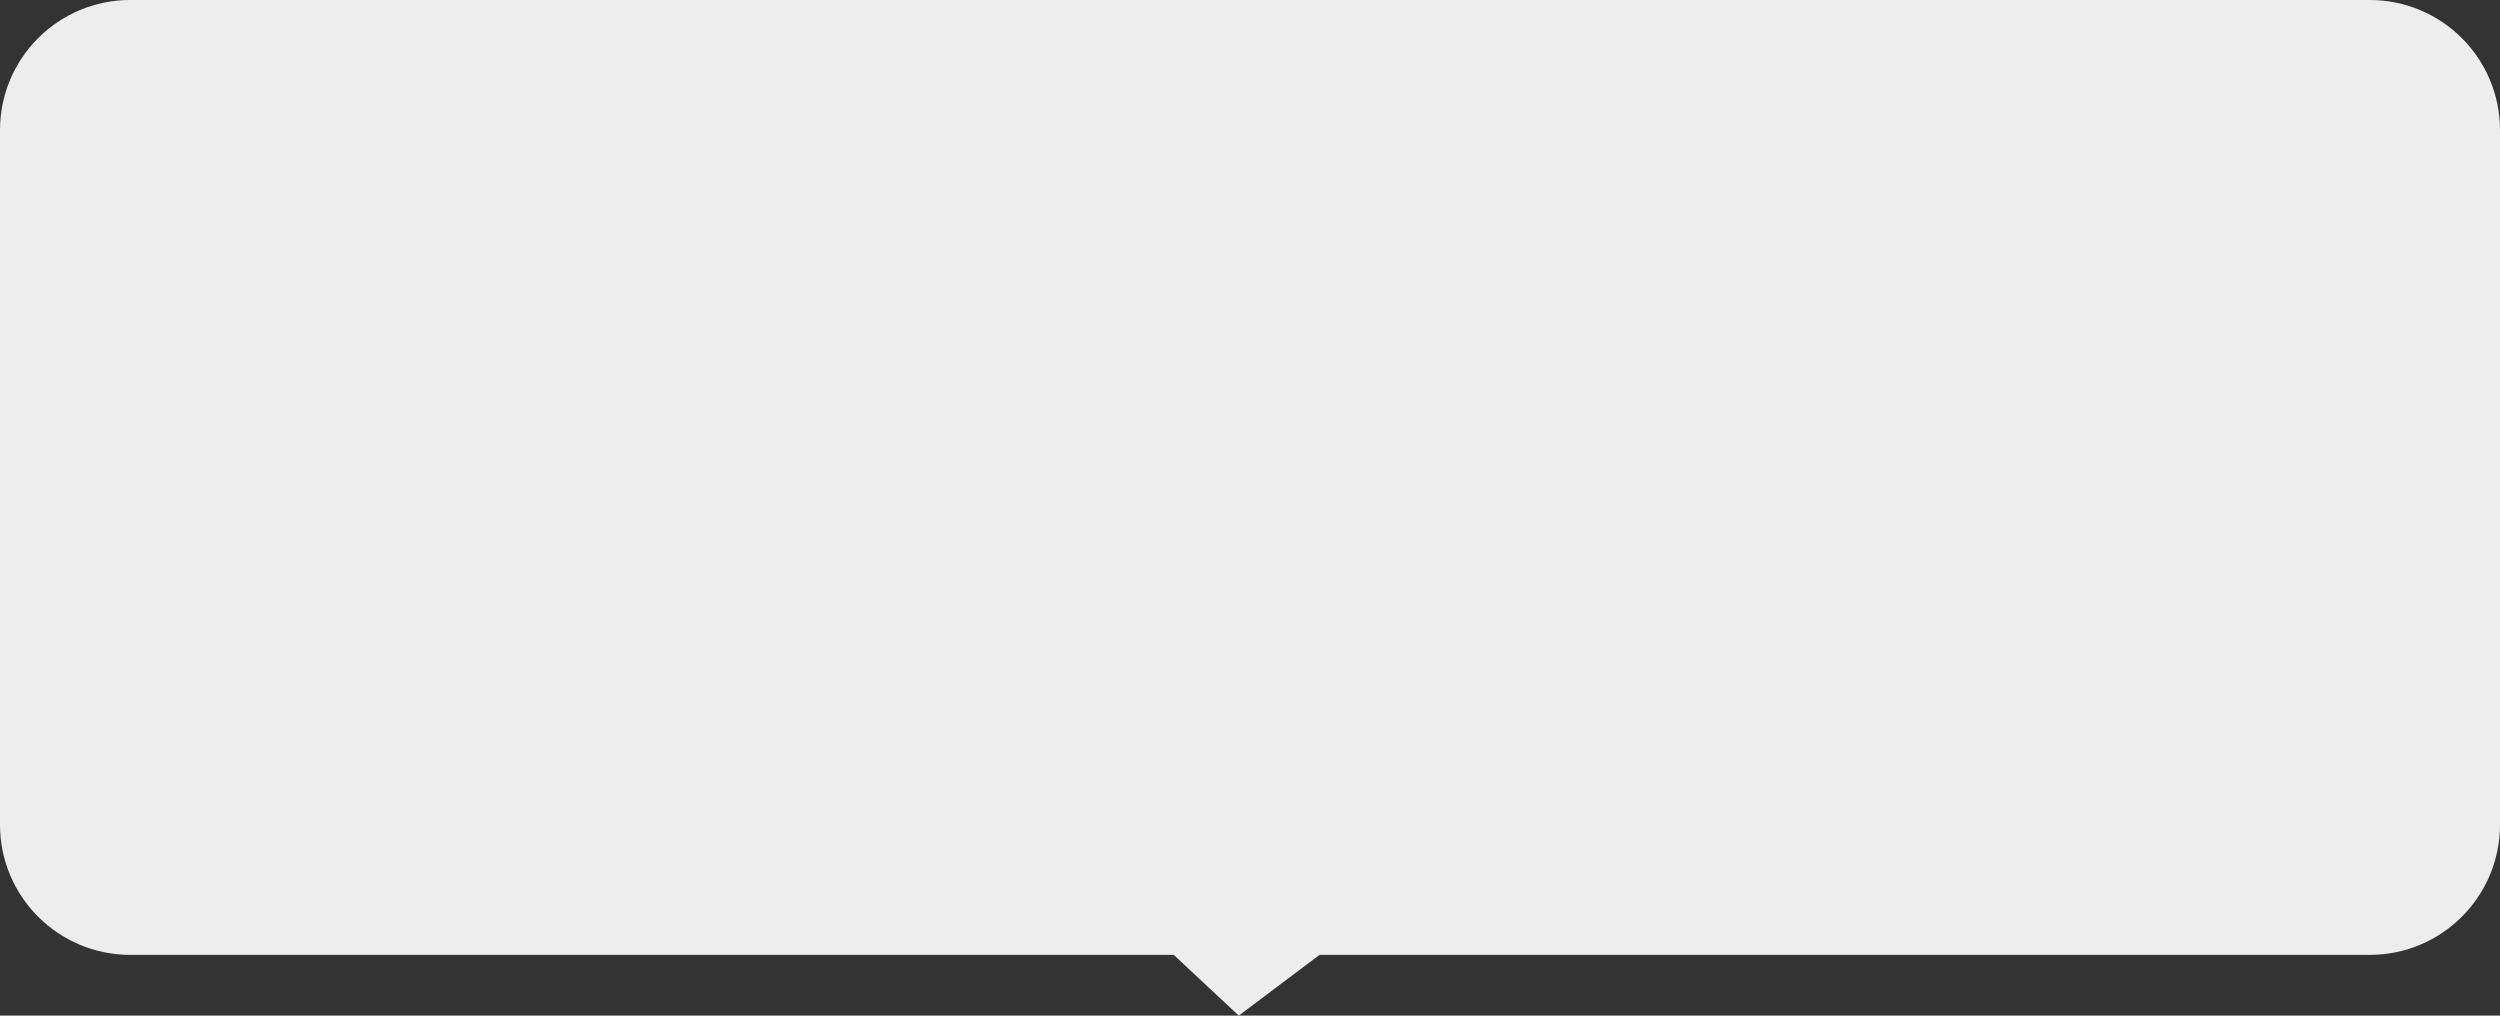
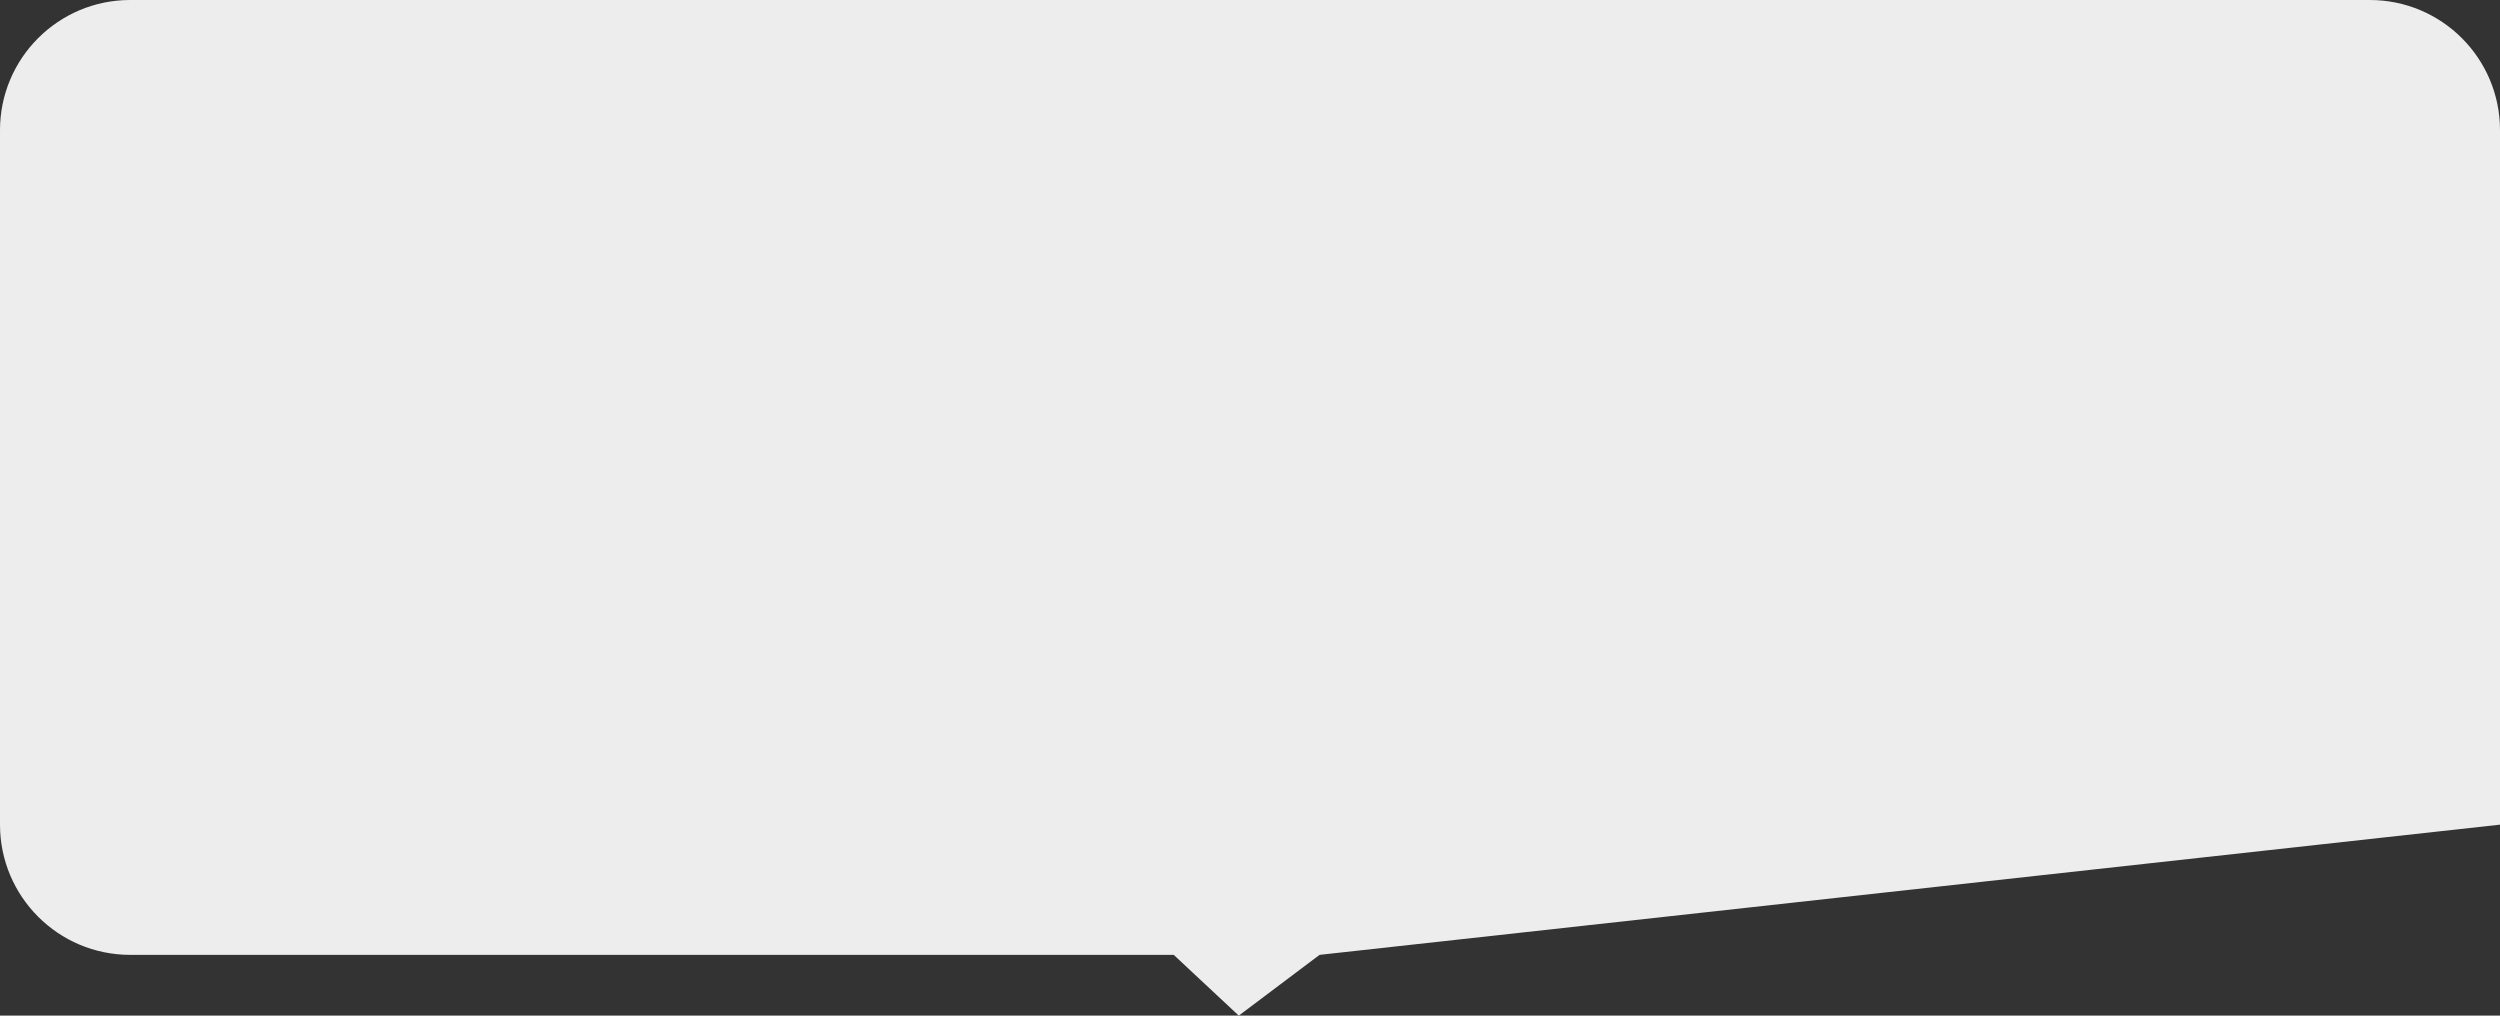
<svg xmlns="http://www.w3.org/2000/svg" width="288" height="117" viewBox="0 0 288 117" fill="none">
  <rect x="0" y="0" width="288" height="117" fill="#333333" stroke="none" />
-   <path fill-rule="evenodd" clip-rule="evenodd" d="M273 1.31134e-06C281.284 5.87108e-07 288 6.716 288 15L288 95C288 103.284 281.284 110 273 110L152.012 110L142.707 117L135.212 110L15 110C6.716 110 9.0294e-06 103.284 8.30516e-06 95L1.31134e-06 15C5.87108e-07 6.716 6.716 2.45907e-05 15 2.38664e-05L273 1.31134e-06Z" fill="#EDEDED" />
+   <path fill-rule="evenodd" clip-rule="evenodd" d="M273 1.31134e-06C281.284 5.87108e-07 288 6.716 288 15L288 95L152.012 110L142.707 117L135.212 110L15 110C6.716 110 9.0294e-06 103.284 8.30516e-06 95L1.31134e-06 15C5.87108e-07 6.716 6.716 2.45907e-05 15 2.38664e-05L273 1.31134e-06Z" fill="#EDEDED" />
</svg>